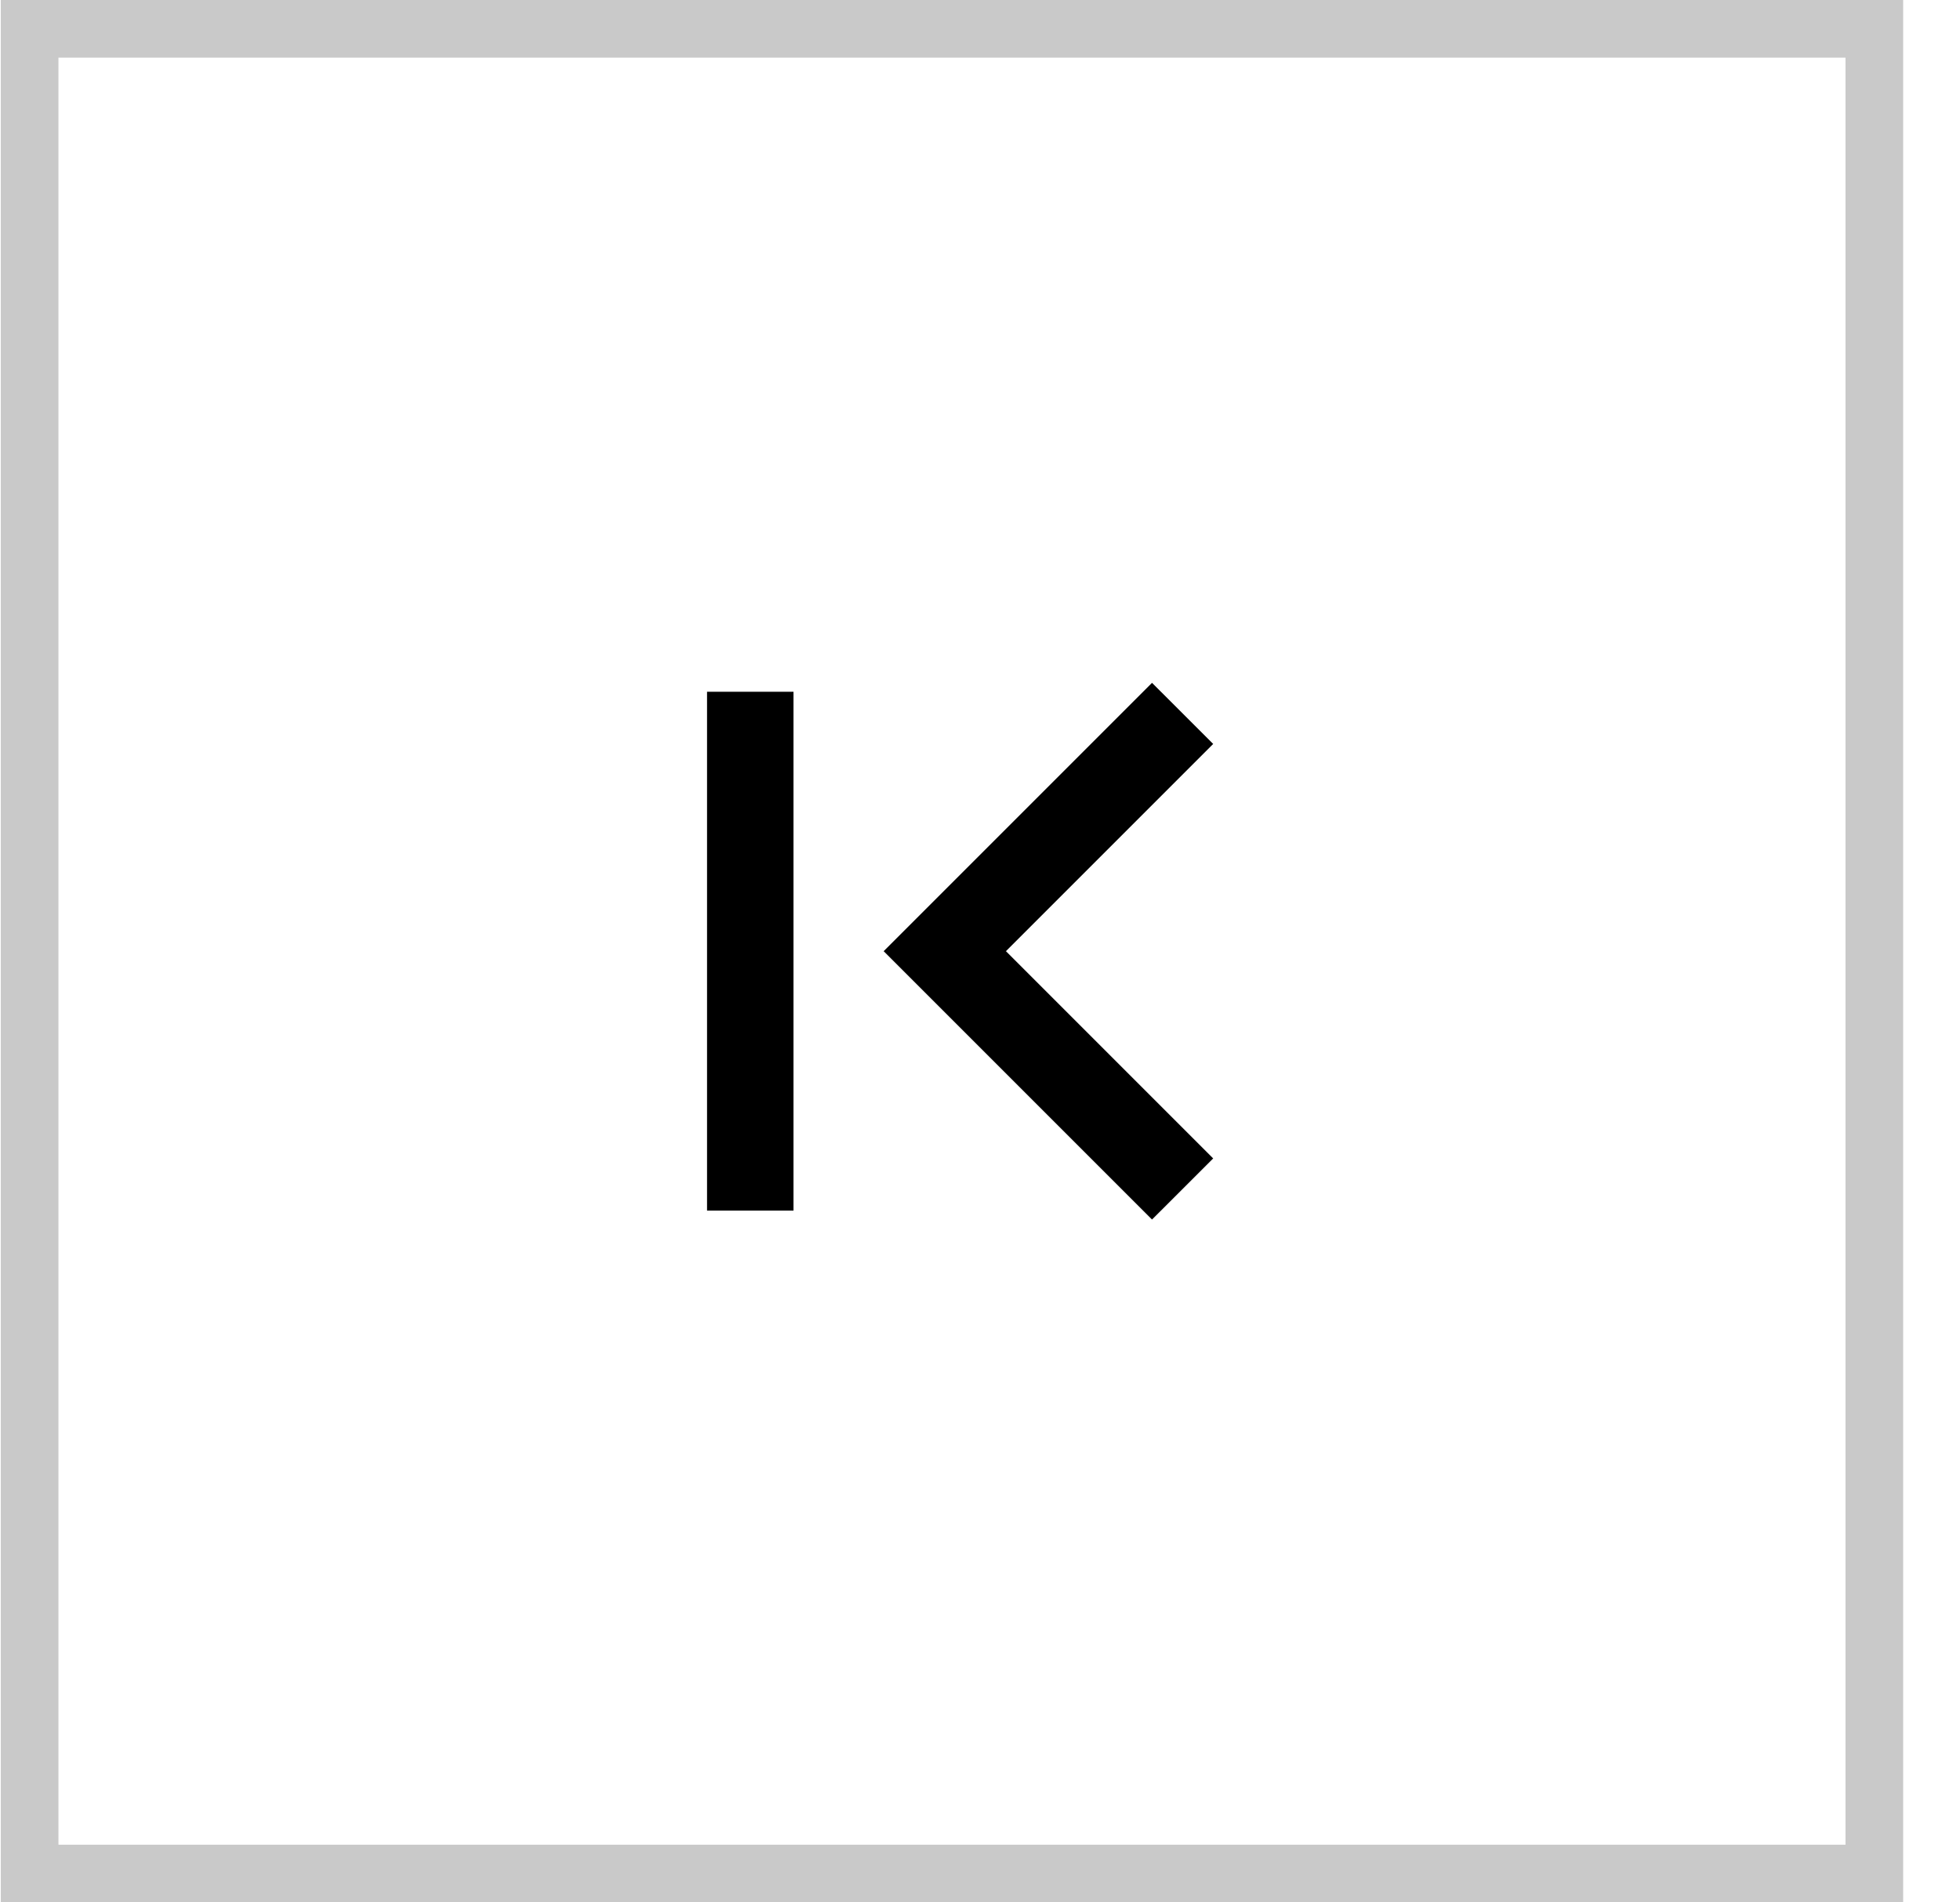
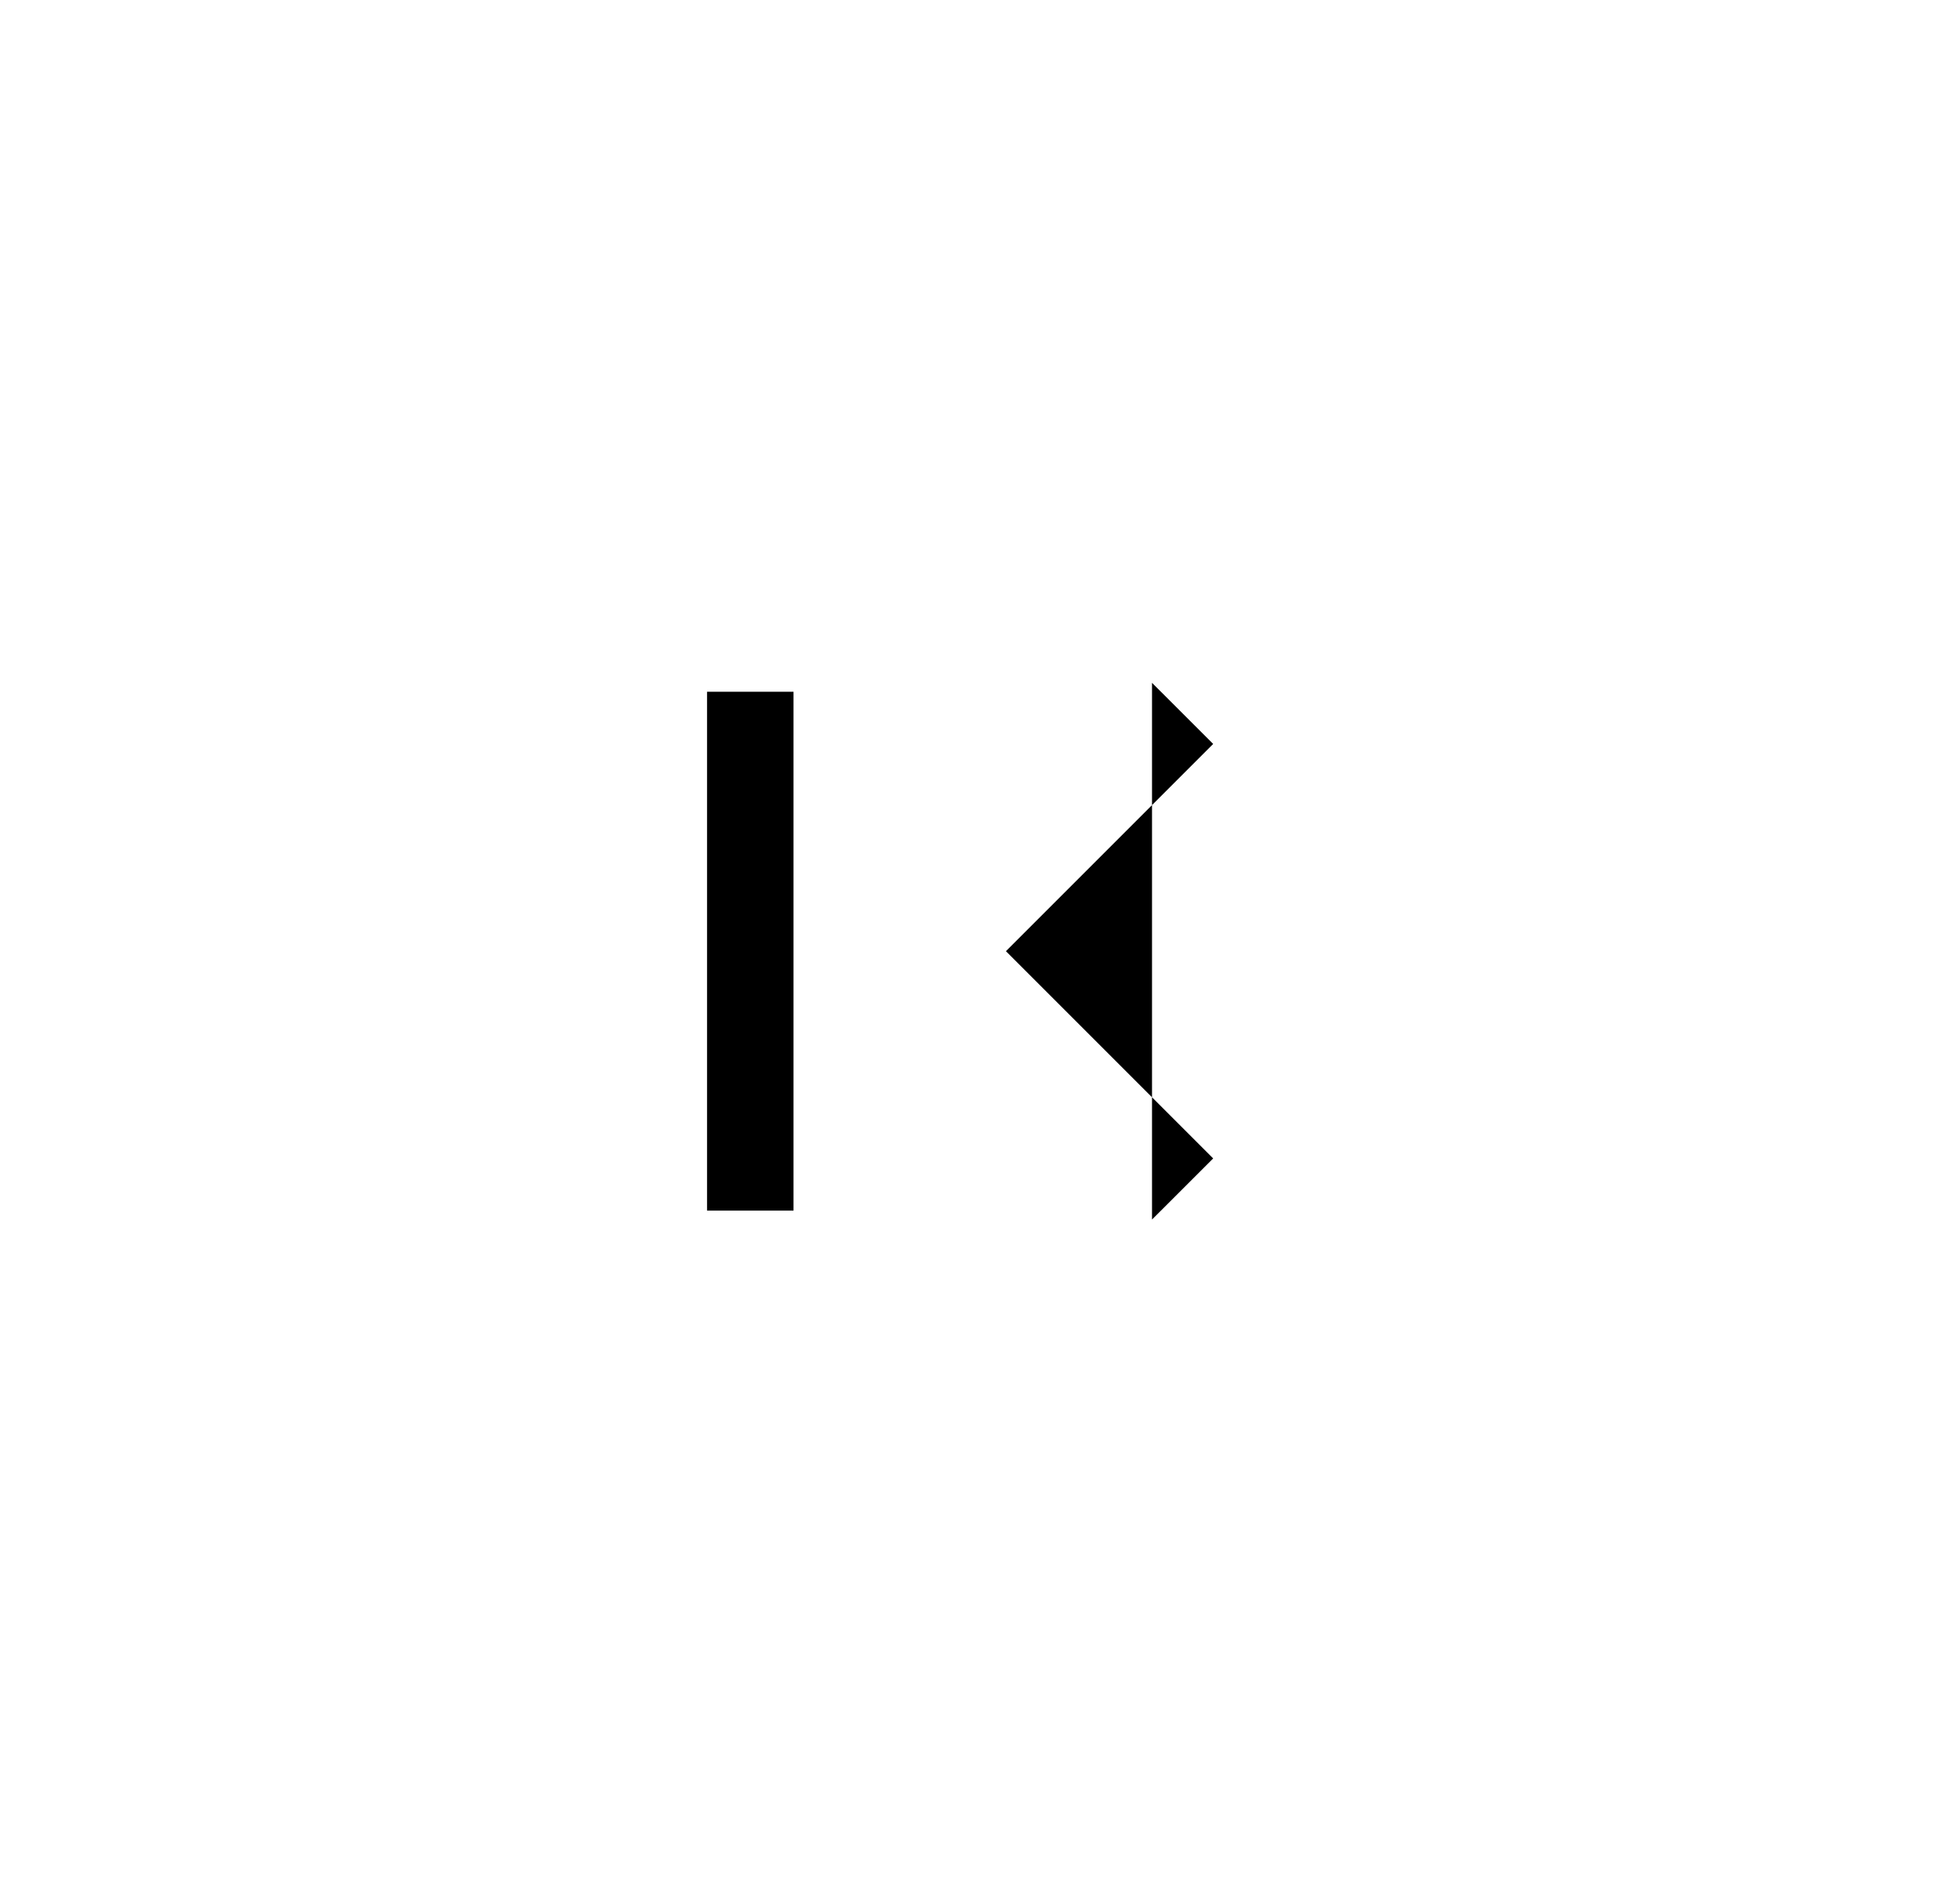
<svg xmlns="http://www.w3.org/2000/svg" width="34" height="33" viewBox="0 0 34 33" fill="none">
-   <rect x="32.514" y="32.5" width="32" height="32" transform="rotate(-180 32.514 32.5)" stroke="#C9C9C9" />
-   <path d="M17.45 16.5L21.045 12.905L19.984 11.845L15.329 16.5L19.984 21.155L21.045 20.095L17.45 16.5ZM12.265 21L12.265 12L13.765 12L13.765 21L12.265 21Z" fill="black" />
+   <path d="M17.45 16.5L21.045 12.905L19.984 11.845L19.984 21.155L21.045 20.095L17.45 16.5ZM12.265 21L12.265 12L13.765 12L13.765 21L12.265 21Z" fill="black" />
</svg>